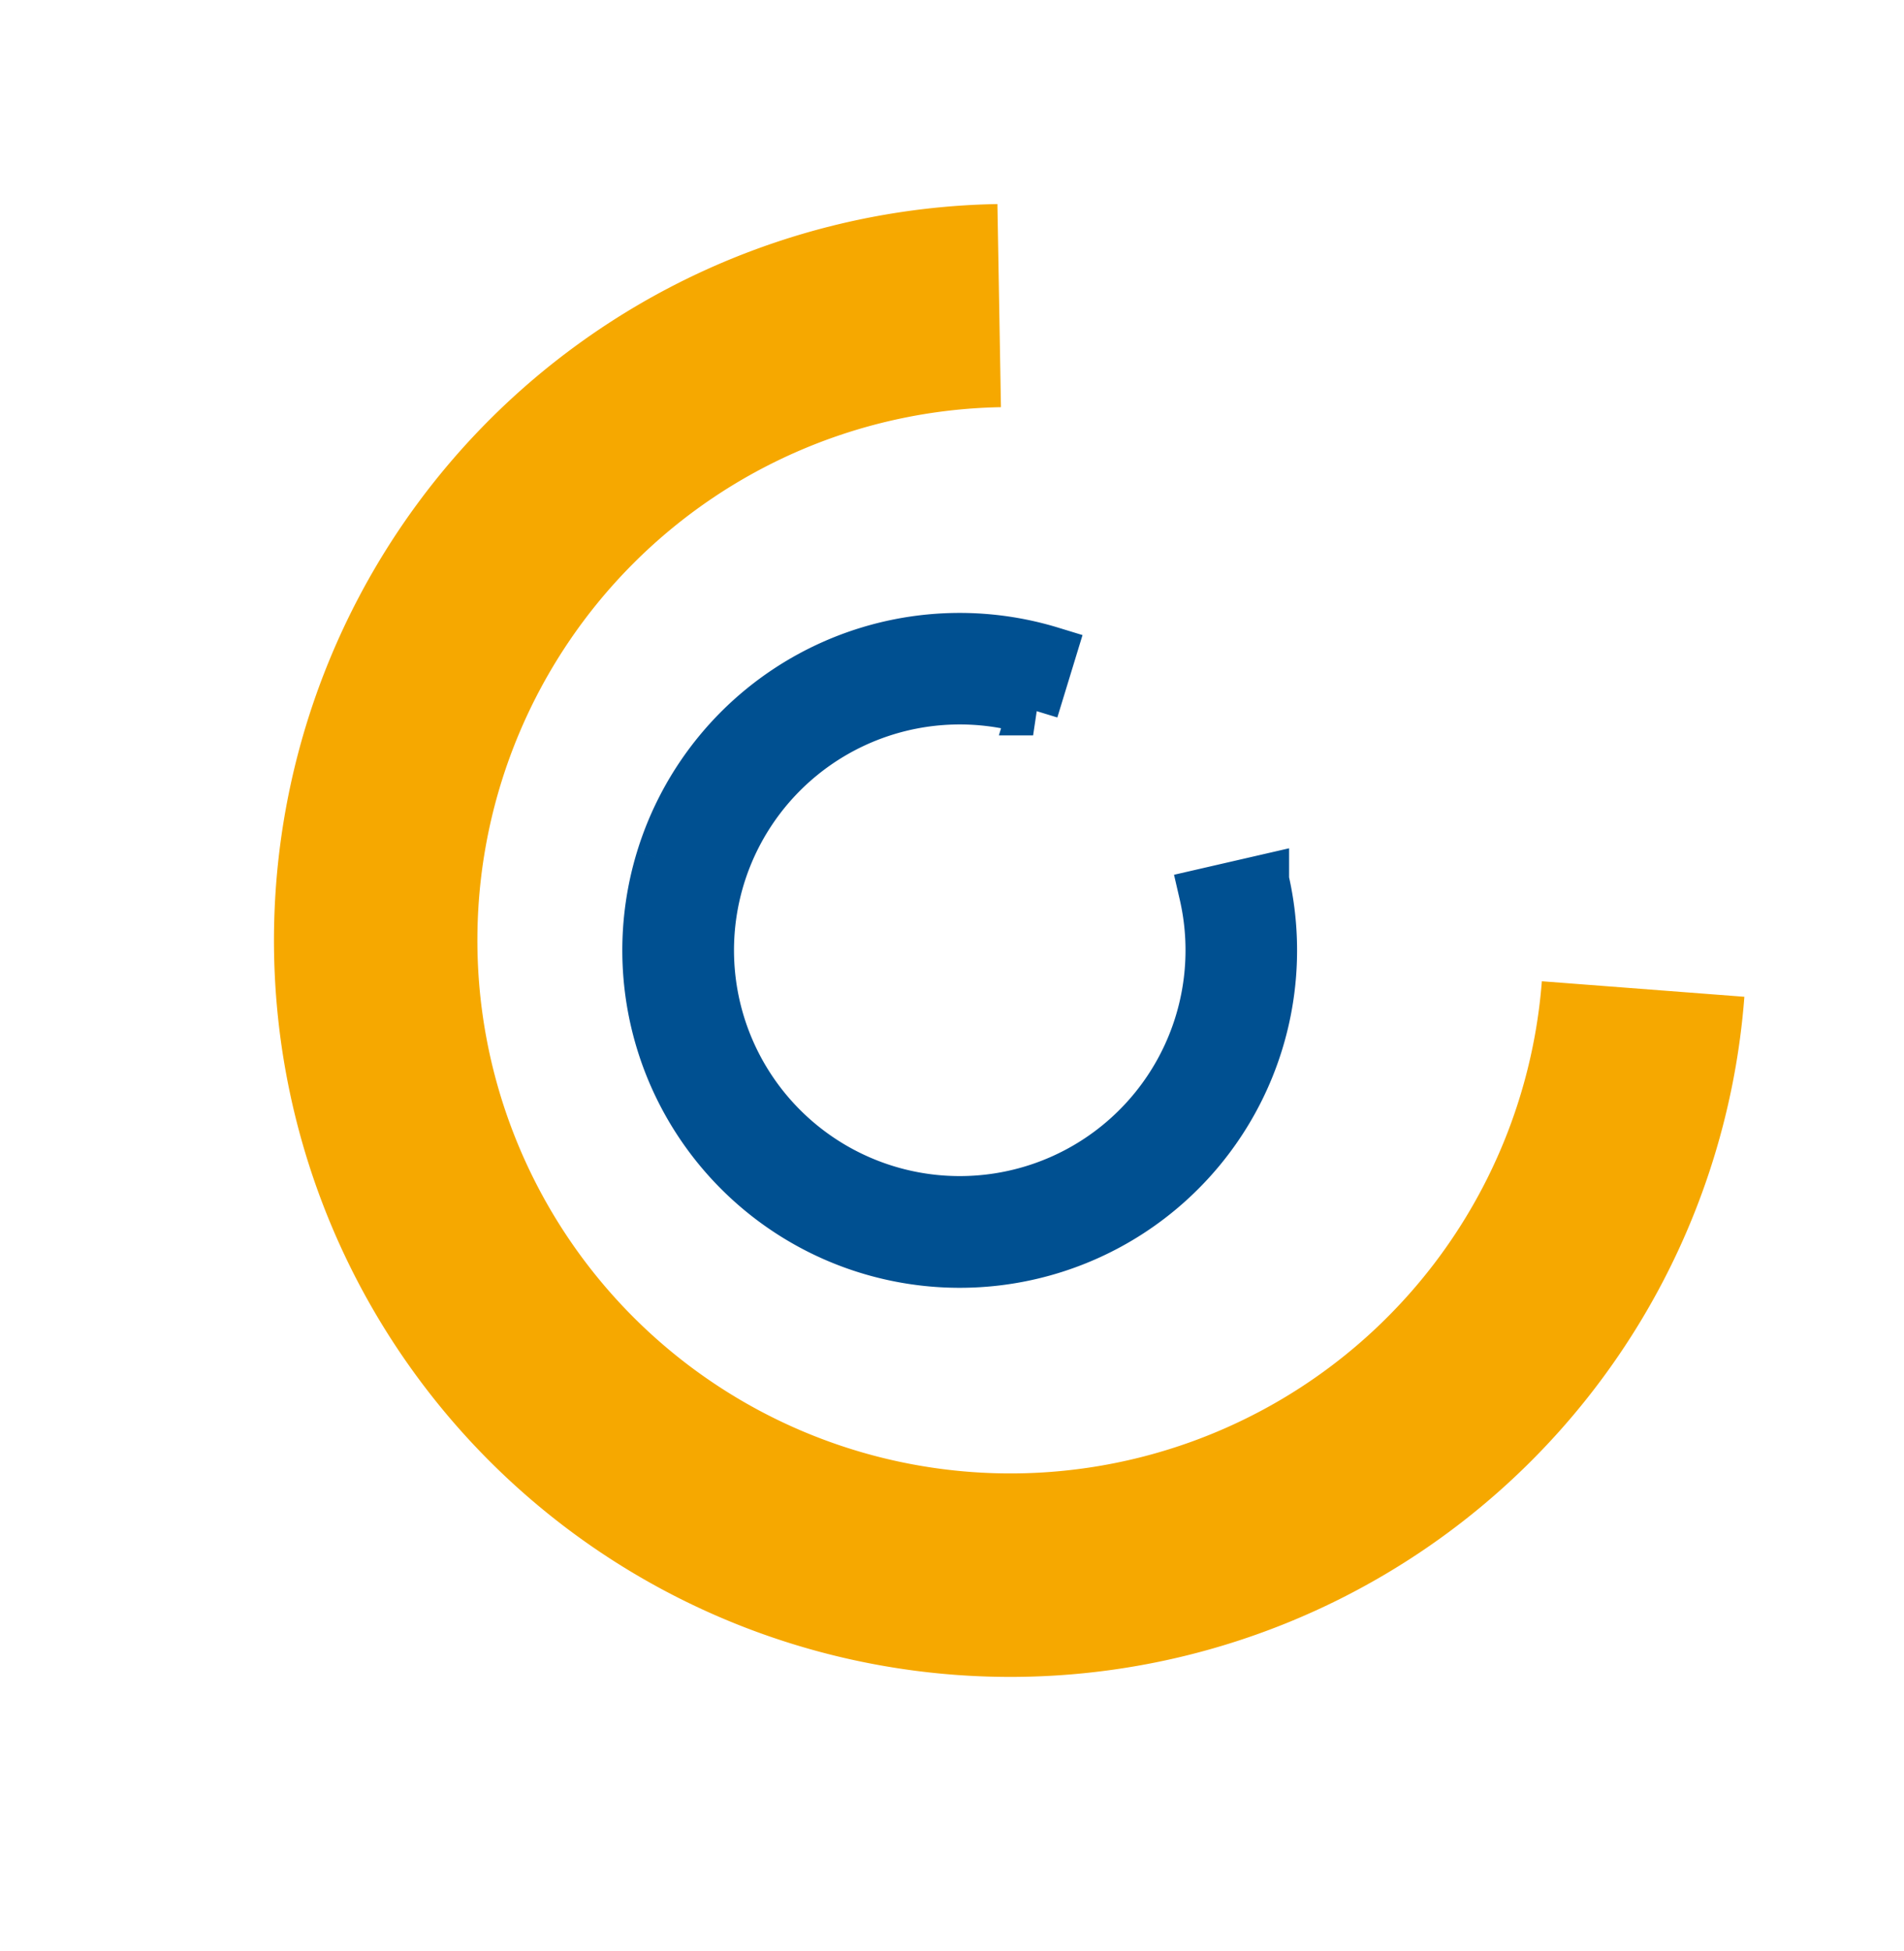
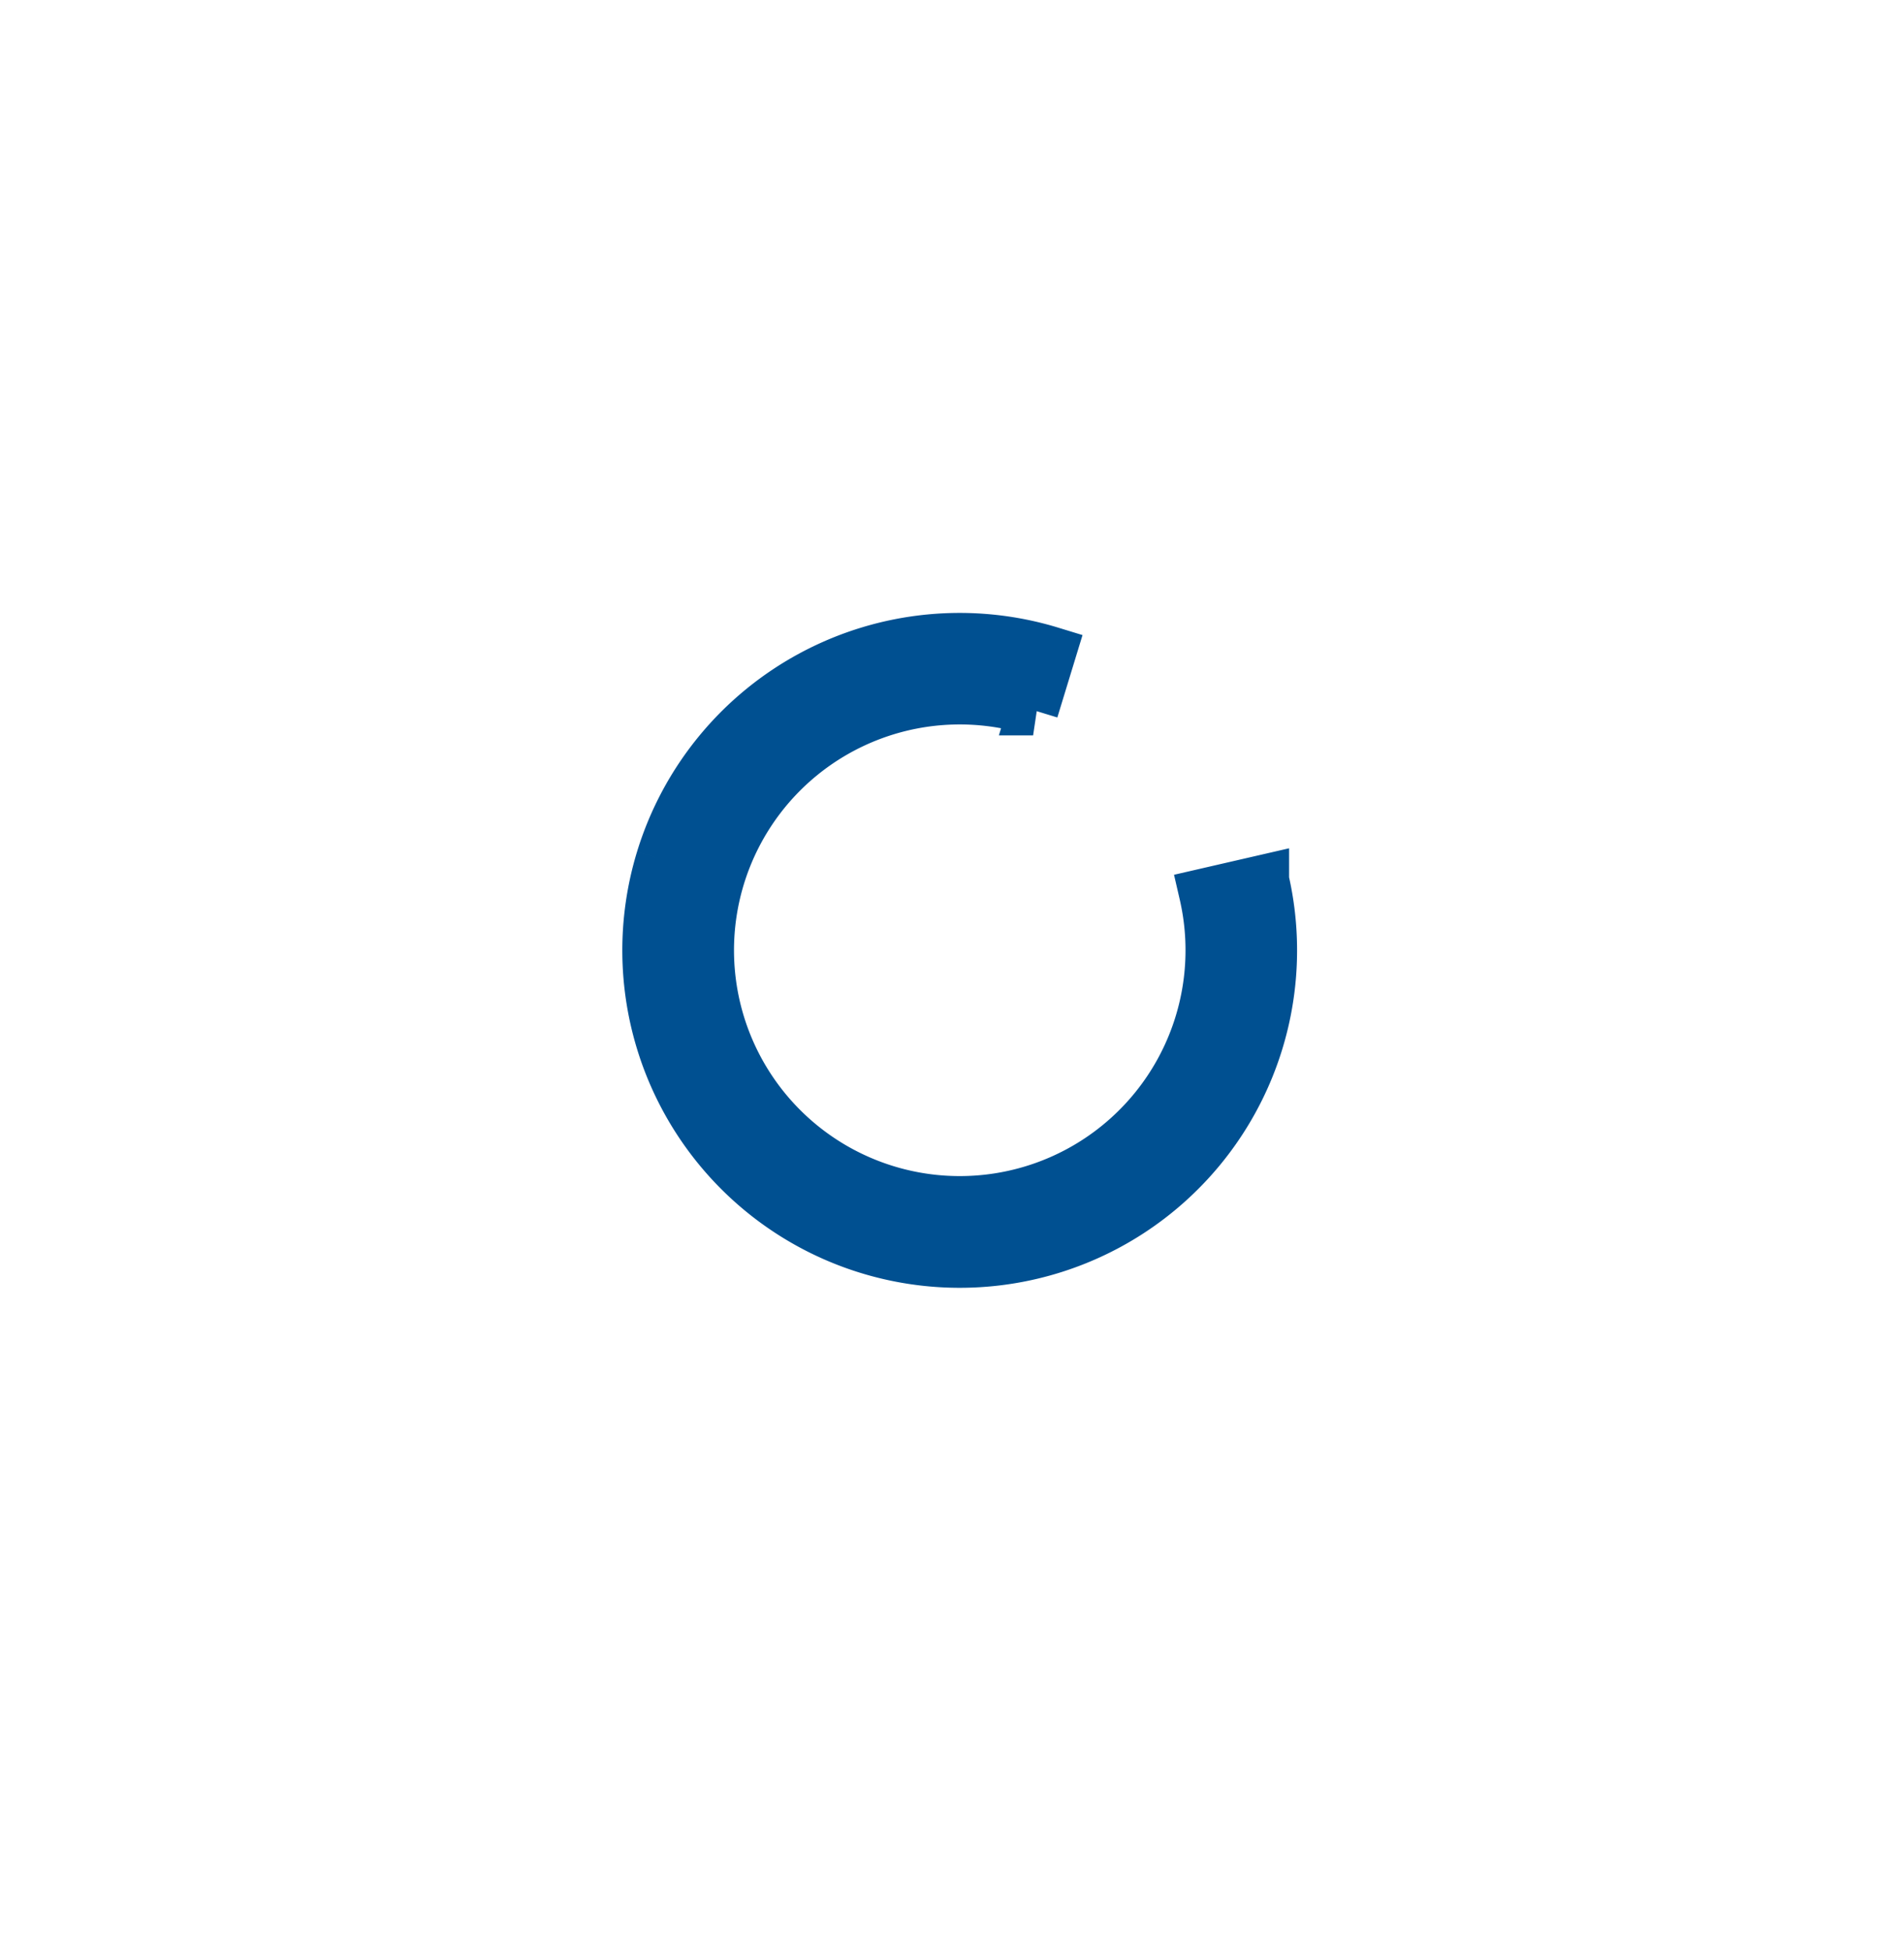
<svg xmlns="http://www.w3.org/2000/svg" width="75.154" height="76.989" viewBox="0 0 75.154 76.989">
  <g id="Group_175" data-name="Group 175" transform="translate(-695 -545.505)">
    <path id="Path_54" data-name="Path 54" d="M22.053,9.737A12.317,12.317,0,0,1,34.37,22.053h-2.4a9.911,9.911,0,1,0-4.956,8.586l1.2,2.082A12.317,12.317,0,1,1,22.053,9.737" transform="translate(705.342 597.65) rotate(-73)" fill="#005091" stroke="#005091" stroke-width="2" fill-rule="evenodd" />
-     <path id="Path_23" data-name="Path 23" d="M29.06,58.12A29.026,29.026,0,0,0,52.754,45.888l-6.537-4.642a21.039,21.039,0,1,1-6.633-30.414L43.593,3.89A29.062,29.062,0,1,0,29.06,58.12" transform="translate(695 572.675) rotate(-31)" fill="#f6a800" fill-rule="evenodd" />
  </g>
</svg>